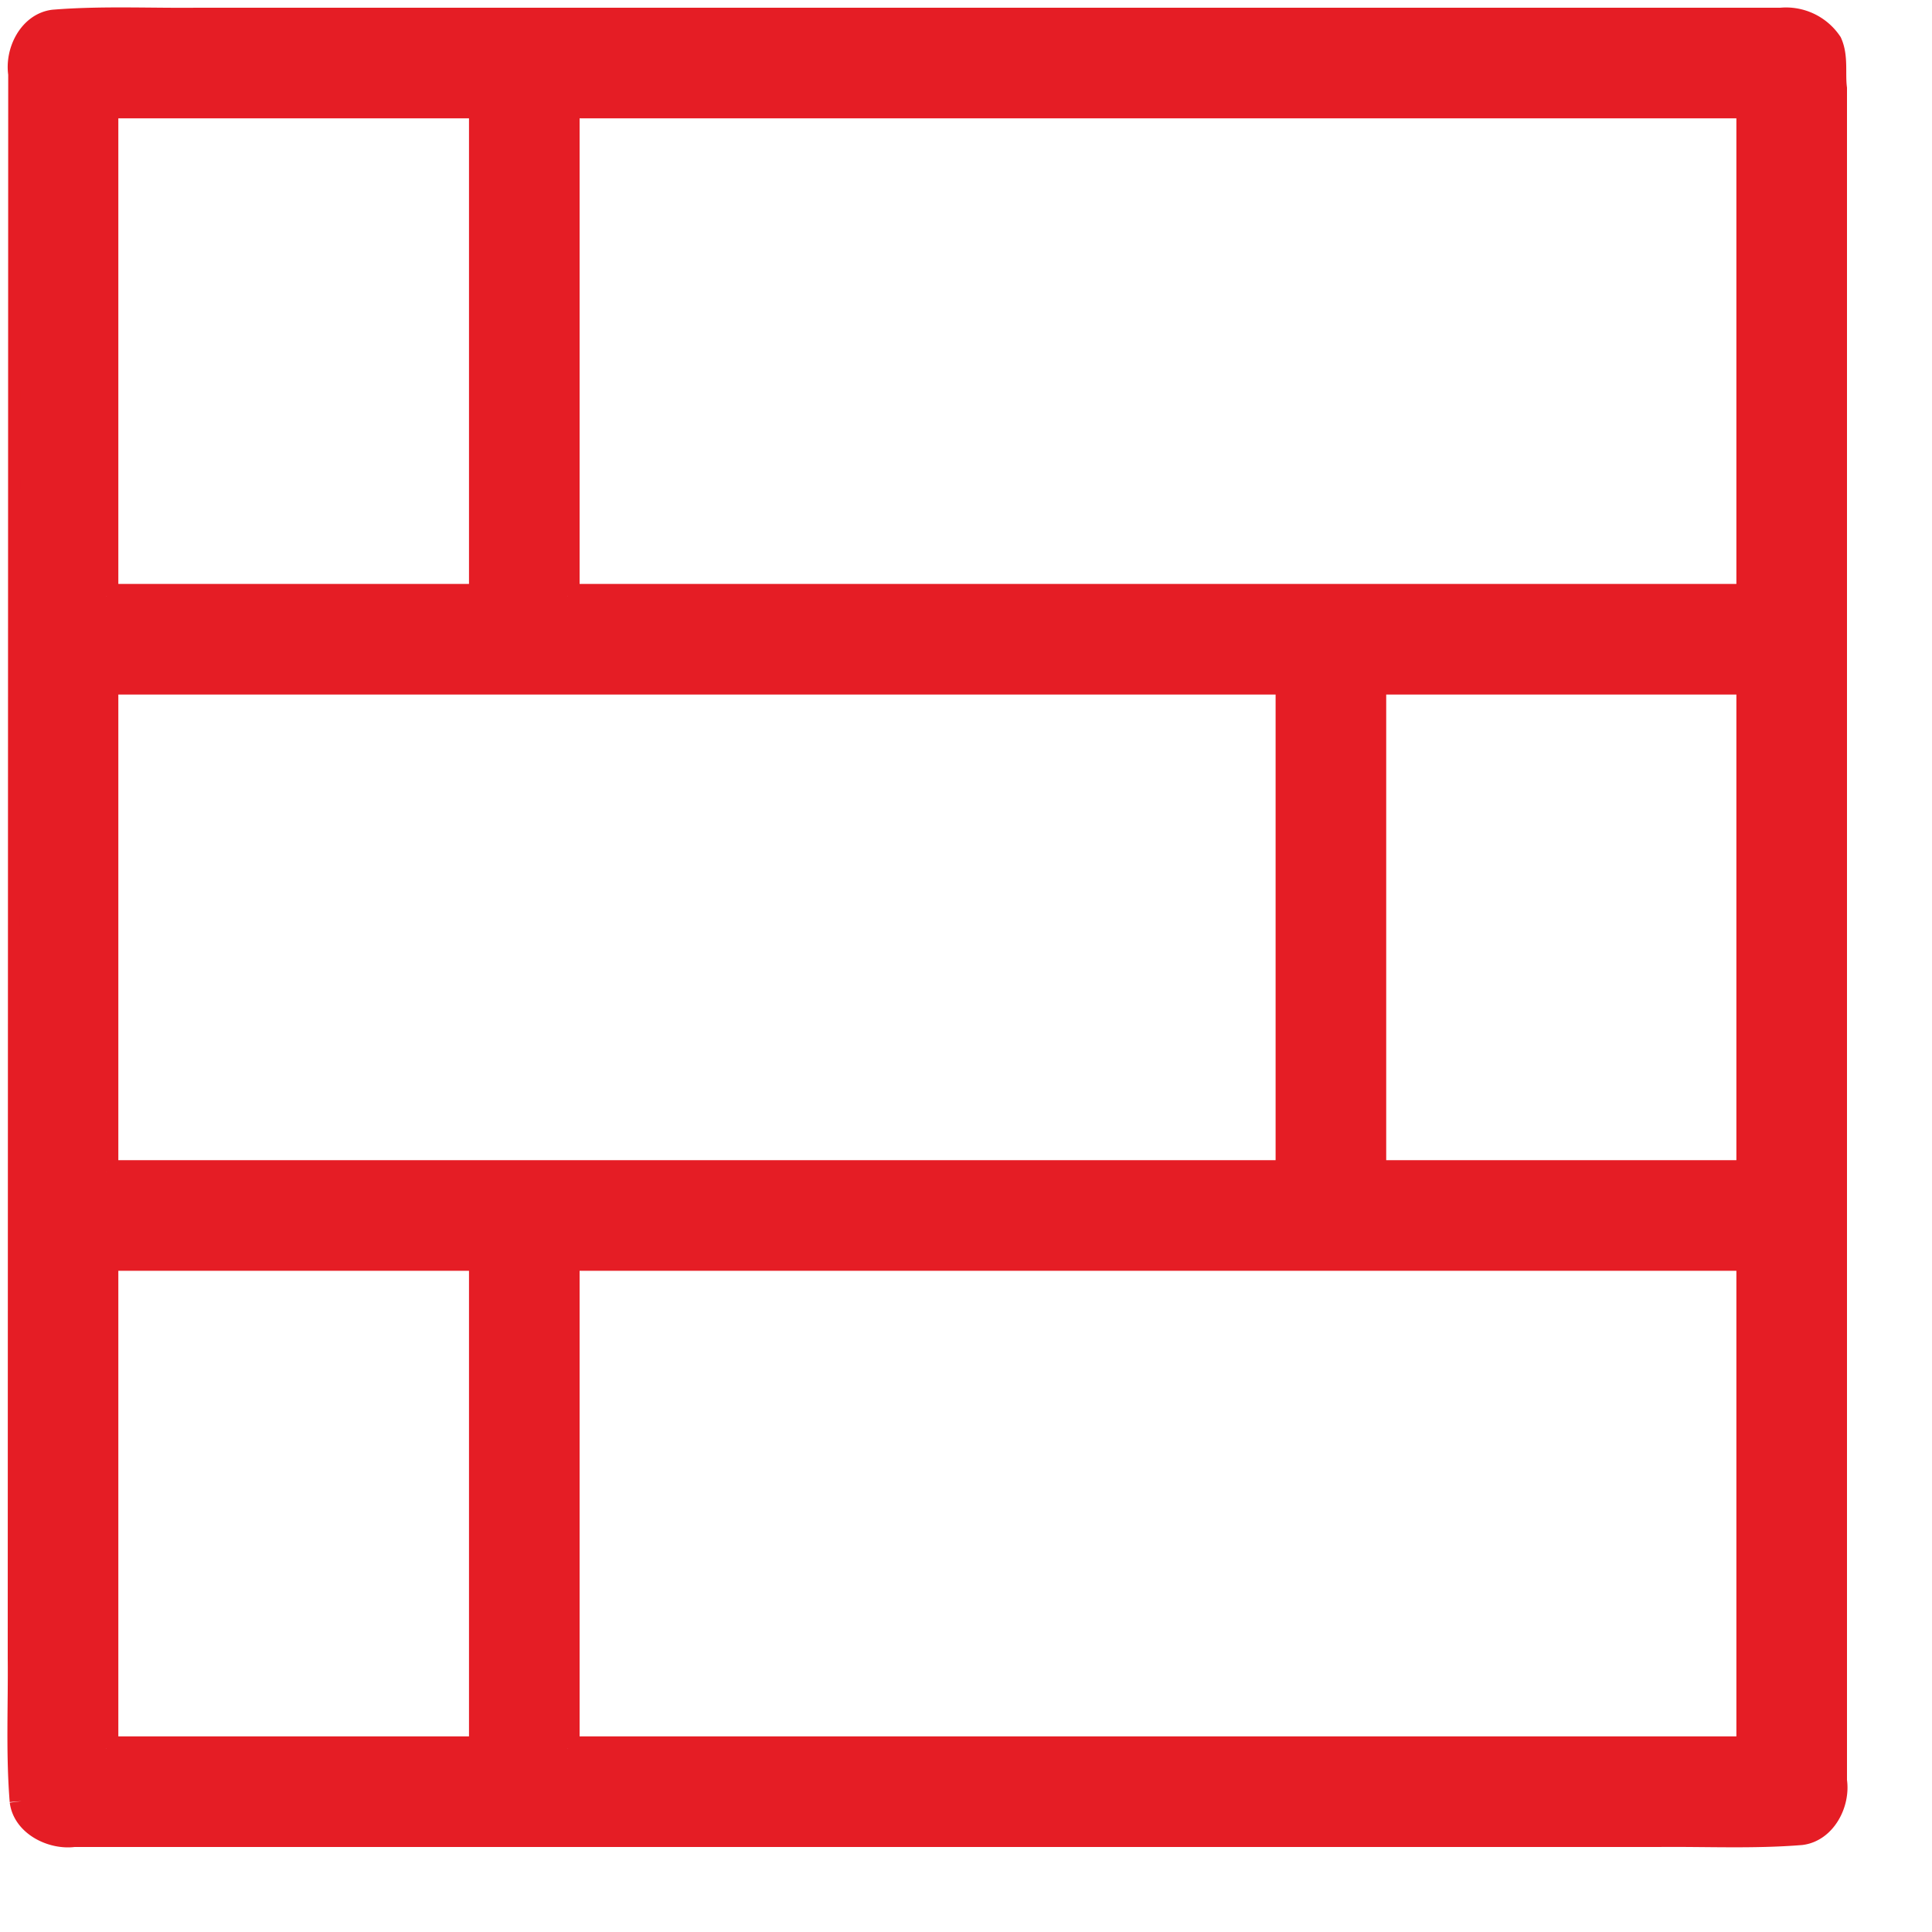
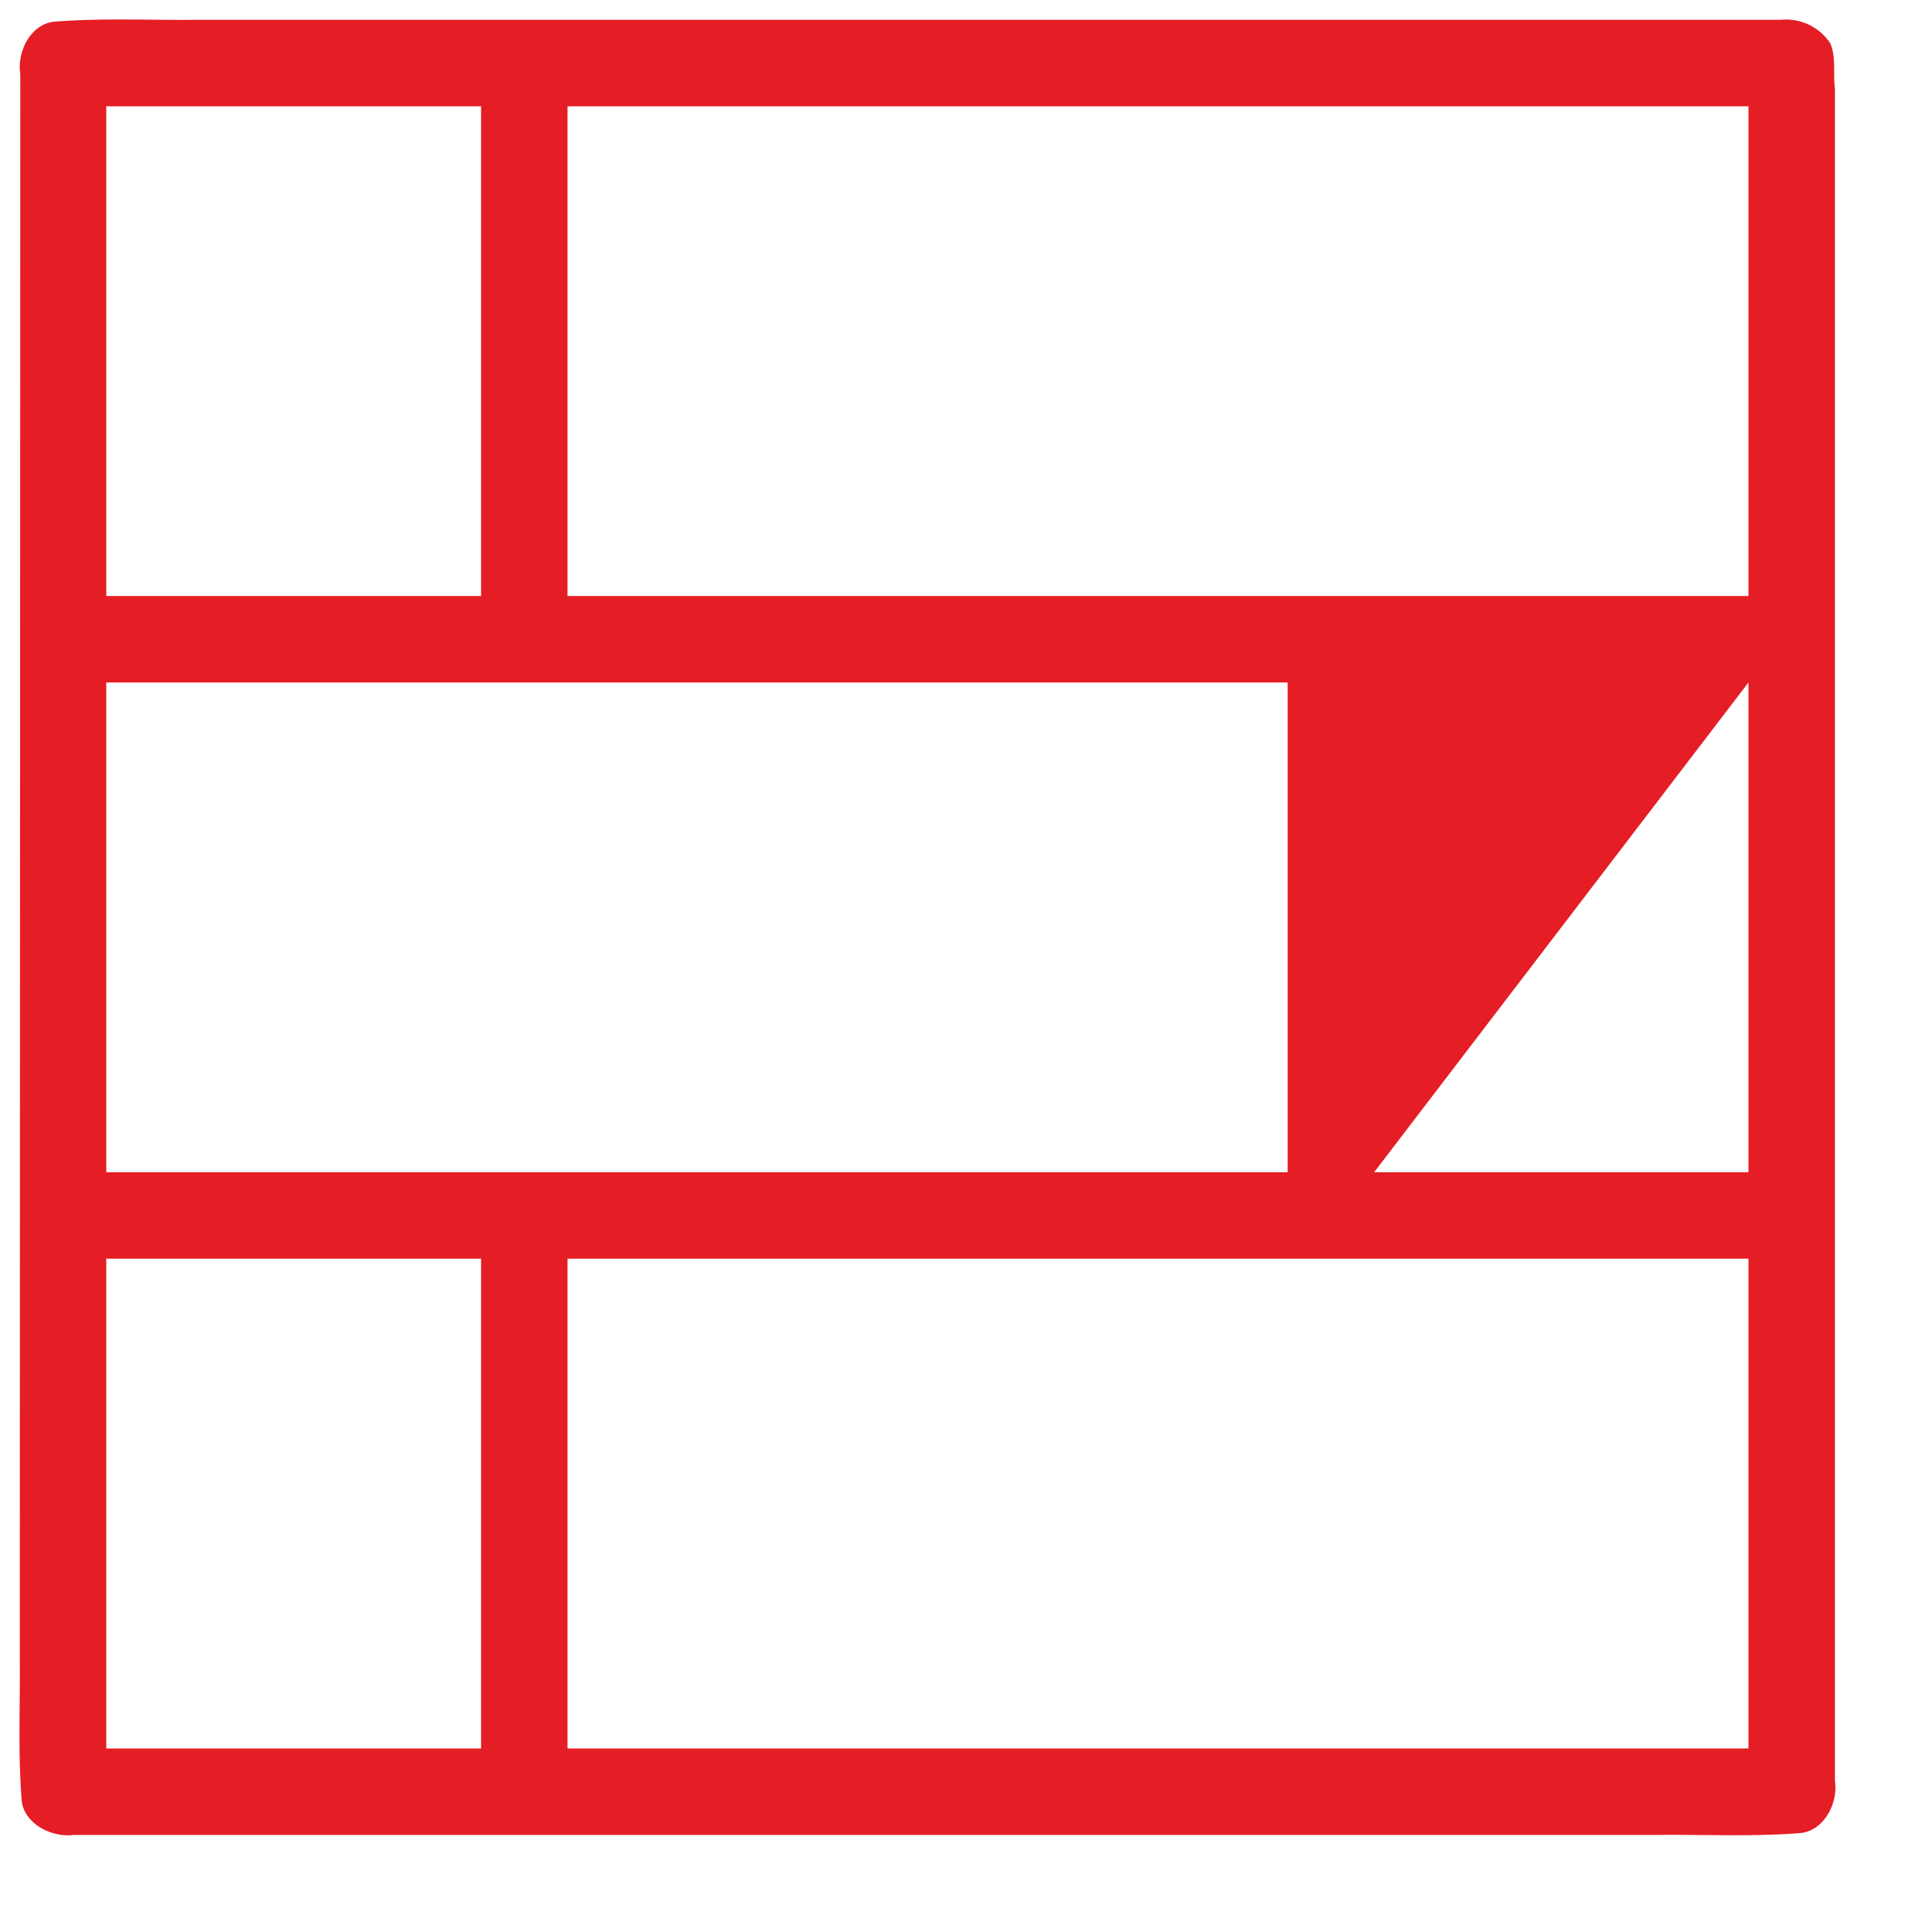
<svg xmlns="http://www.w3.org/2000/svg" xml:space="preserve" style="fill-rule:evenodd;clip-rule:evenodd" viewBox="0 0 4 4">
  <clipPath id="a">
    <path d="M0 0h3.84v3.84H0z" />
  </clipPath>
  <g clip-path="url(#a)">
-     <path d="M.045 3.729C.037 3.63.042 3.532.041 3.433L.042.153C.035.107.063.051.111.045.21.037.308.042.407.041h3.28a.11.11 0 0 1 .102.048c.013.029.006.063.01.094v3.504c.007.046-.022.102-.07.108-.098.008-.197.003-.295.004H.153c-.045.006-.102-.022-.108-.07M.22 3.62h.776V2.606H.22V3.62m0-1.193h2.446V1.413H.22v1.014m0-1.193h.776V.22H.22v1.014m.955 2.386H3.62V2.606H1.175V3.62m0-2.386H3.62V.22H1.175v1.014m1.67 1.193h.775V1.413h-.775z" style="fill:none;fill-rule:nonzero;stroke:#e51d25;stroke-width:.05px" />
-     <path d="M.045 3.729C.037 3.63.042 3.532.041 3.433L.042.153C.035.107.063.051.111.045.21.037.308.042.407.041h3.28a.11.11 0 0 1 .102.048c.013.029.006.063.01.094v3.504c.007.046-.022.102-.07.108-.098.008-.197.003-.295.004H.153c-.045.006-.102-.022-.108-.07M.22 3.62h.776V2.606H.22zm0-1.193h2.446V1.413H.22zm0-1.193h.776V.22H.22zm.955 2.386H3.62V2.606H1.175zm0-2.386H3.62V.22H1.175zm1.67 1.193h.775V1.413h-.775z" style="fill:#e51d25;fill-rule:nonzero" />
+     <path d="M.045 3.729C.037 3.63.042 3.532.041 3.433L.042.153C.035.107.063.051.111.045.21.037.308.042.407.041h3.28a.11.11 0 0 1 .102.048c.013.029.006.063.01.094v3.504c.007.046-.022.102-.07.108-.098.008-.197.003-.295.004H.153c-.045.006-.102-.022-.108-.07M.22 3.62h.776V2.606H.22zm0-1.193h2.446V1.413H.22zm0-1.193h.776V.22H.22zm.955 2.386H3.62V2.606H1.175zm0-2.386H3.62V.22H1.175zm1.67 1.193h.775V1.413z" style="fill:#e51d25;fill-rule:nonzero" />
  </g>
</svg>